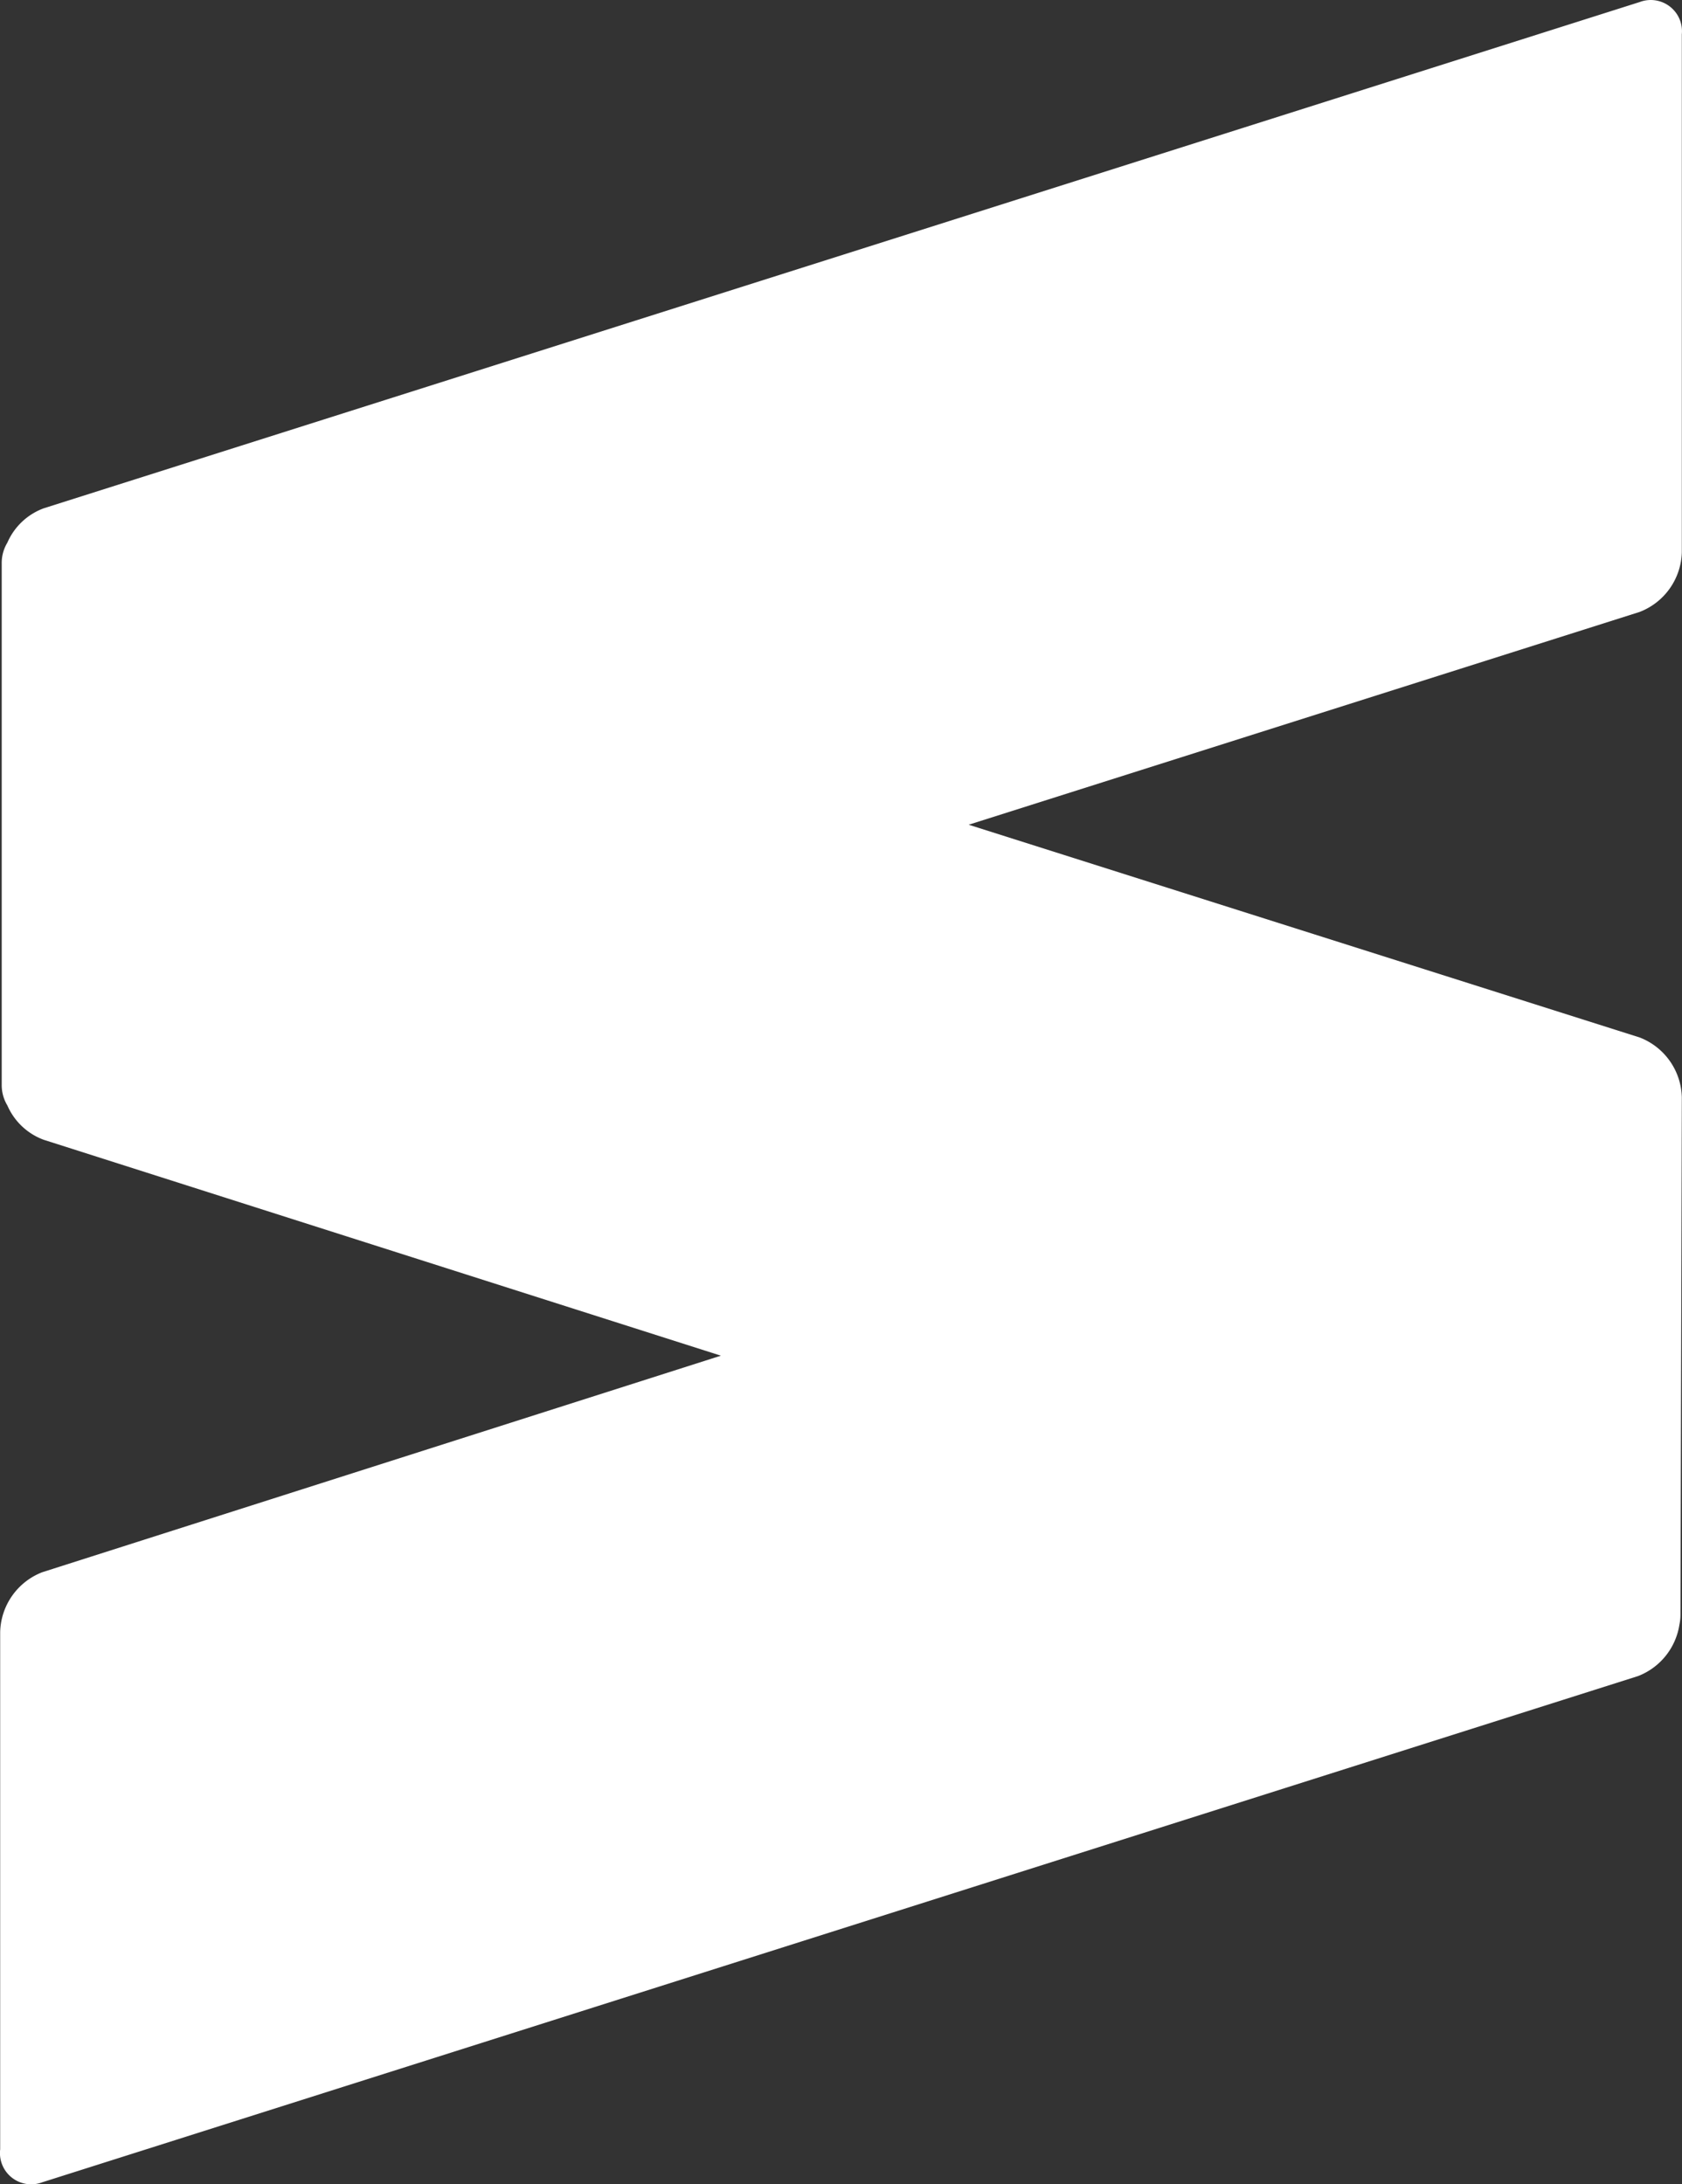
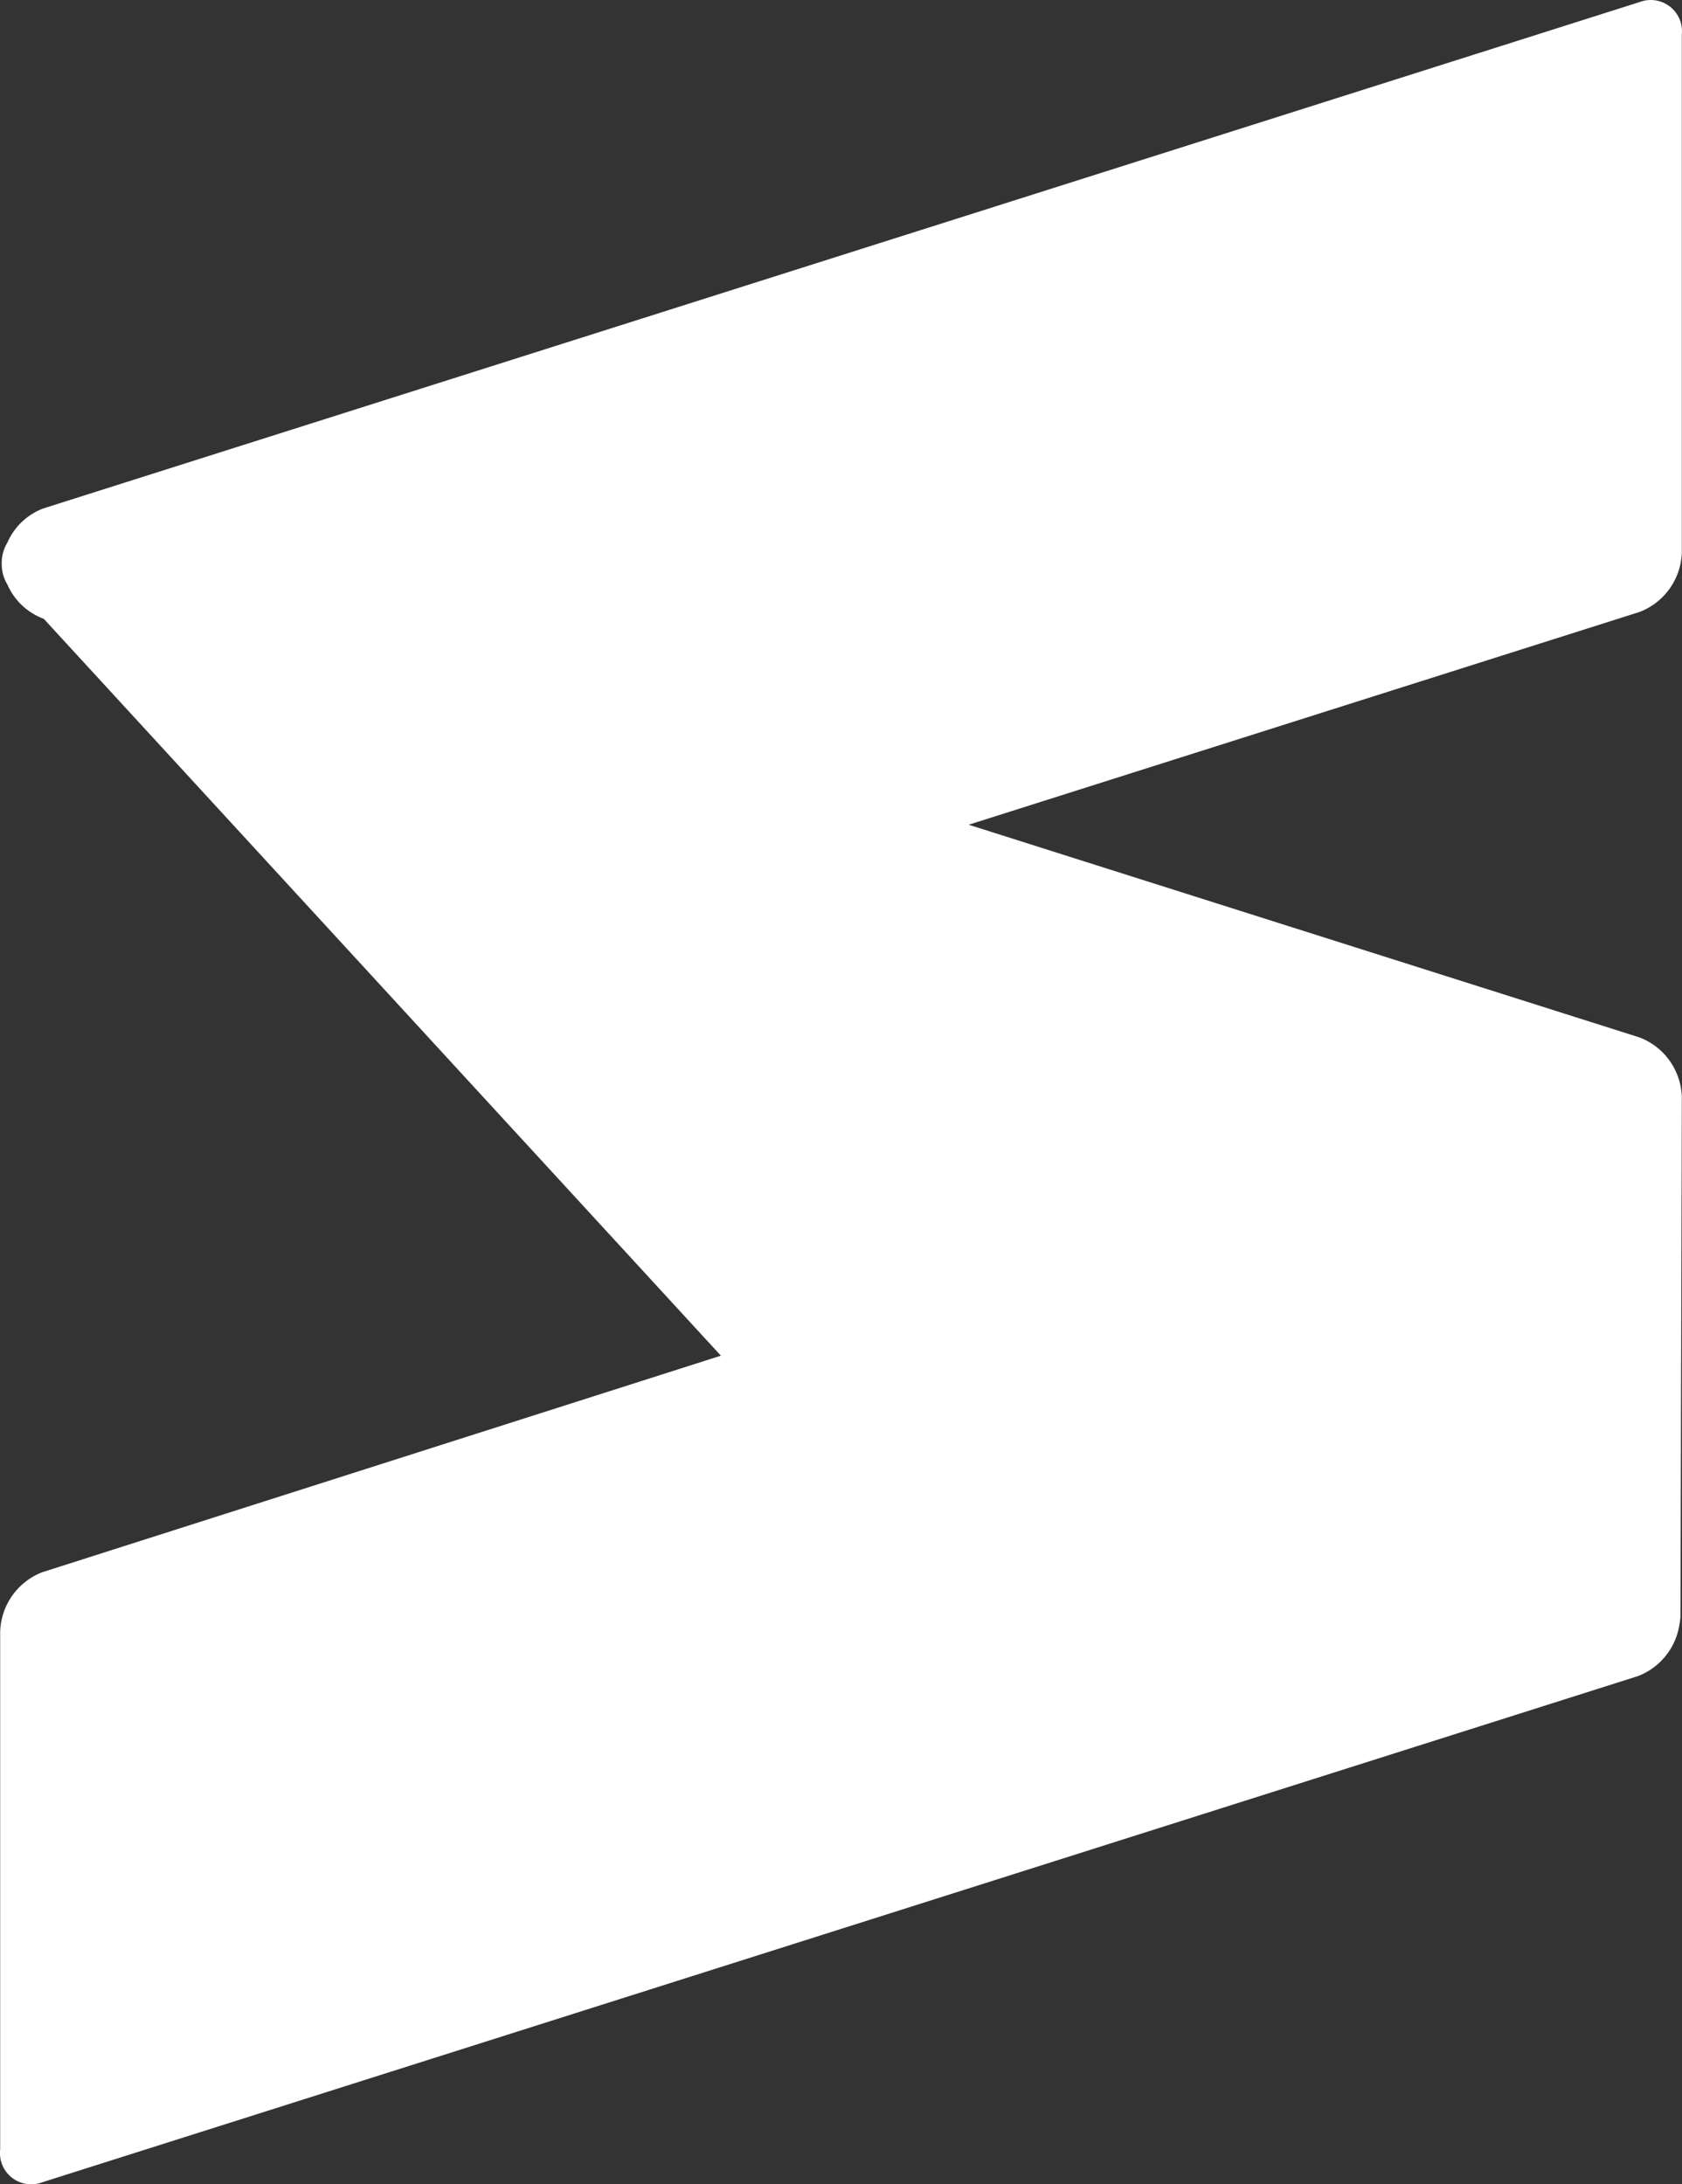
<svg xmlns="http://www.w3.org/2000/svg" id="Layer_1" data-name="Layer 1" viewBox="0 0 98.02 127.28">
  <rect x="0" y="0" width="98.02" height="127.28" fill="#333333" stroke="none" />
  <defs>
    <style>.cls-1{fill:#fff;}</style>
  </defs>
  <title>sublime</title>
-   <path class="cls-1" d="M98,63.94a3.84,3.84,0,0,0-2.45-3.48L56.44,48.06l39.1-12.4A3.84,3.84,0,0,0,98,32.18V2A1.82,1.82,0,0,0,95.54.12l-93,29.5a3.71,3.71,0,0,0-2.12,2,2.29,2.29,0,0,0-.33,1.22V63.2a2.29,2.29,0,0,0,.33,1.22,3.71,3.71,0,0,0,2.12,2L42,79,2.45,91.62A3.84,3.84,0,0,0,0,95.1v30.15a1.82,1.82,0,0,0,2.45,1.92l93-29.5a3.84,3.84,0,0,0,2.41-3,2.67,2.67,0,0,0,.06-.56Z" transform="translate(0.01 0)" />
+   <path class="cls-1" d="M98,63.94a3.84,3.84,0,0,0-2.45-3.48L56.44,48.06l39.1-12.4A3.84,3.84,0,0,0,98,32.18V2A1.82,1.82,0,0,0,95.54.12l-93,29.5a3.71,3.71,0,0,0-2.12,2,2.29,2.29,0,0,0-.33,1.22a2.29,2.29,0,0,0,.33,1.22,3.71,3.71,0,0,0,2.12,2L42,79,2.45,91.62A3.84,3.84,0,0,0,0,95.1v30.15a1.82,1.82,0,0,0,2.45,1.92l93-29.5a3.84,3.84,0,0,0,2.41-3,2.67,2.67,0,0,0,.06-.56Z" transform="translate(0.01 0)" />
</svg>